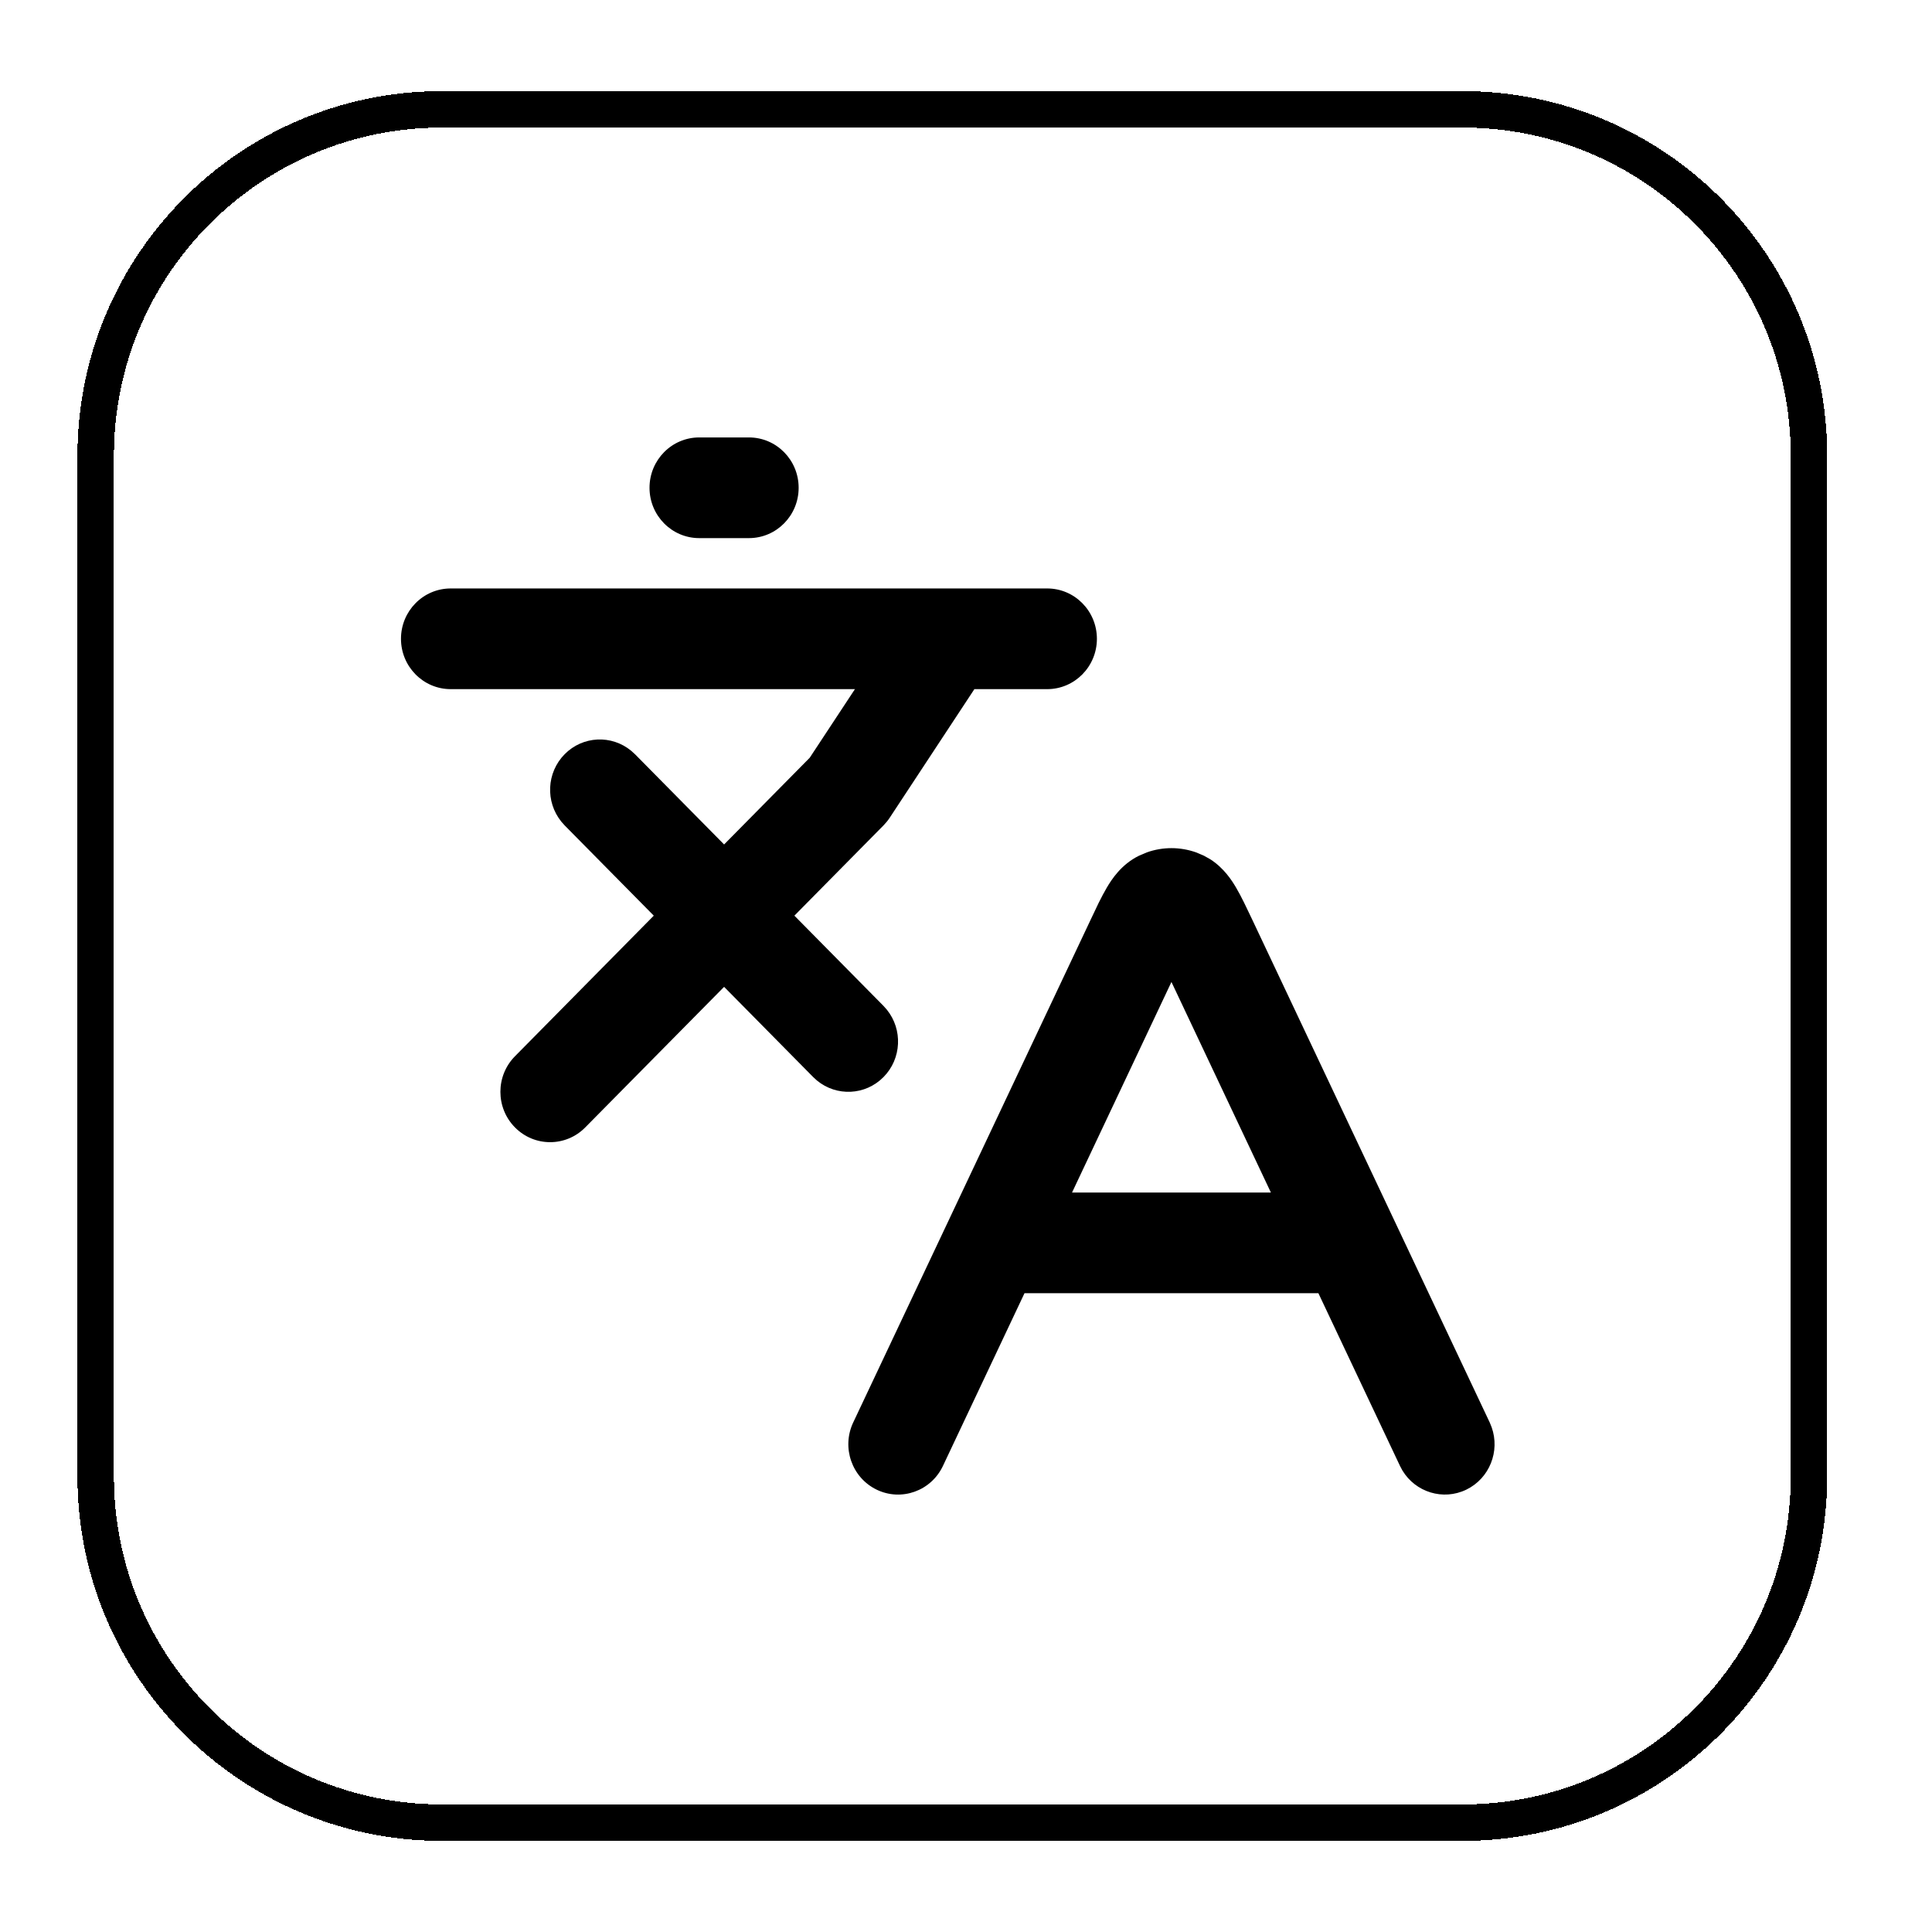
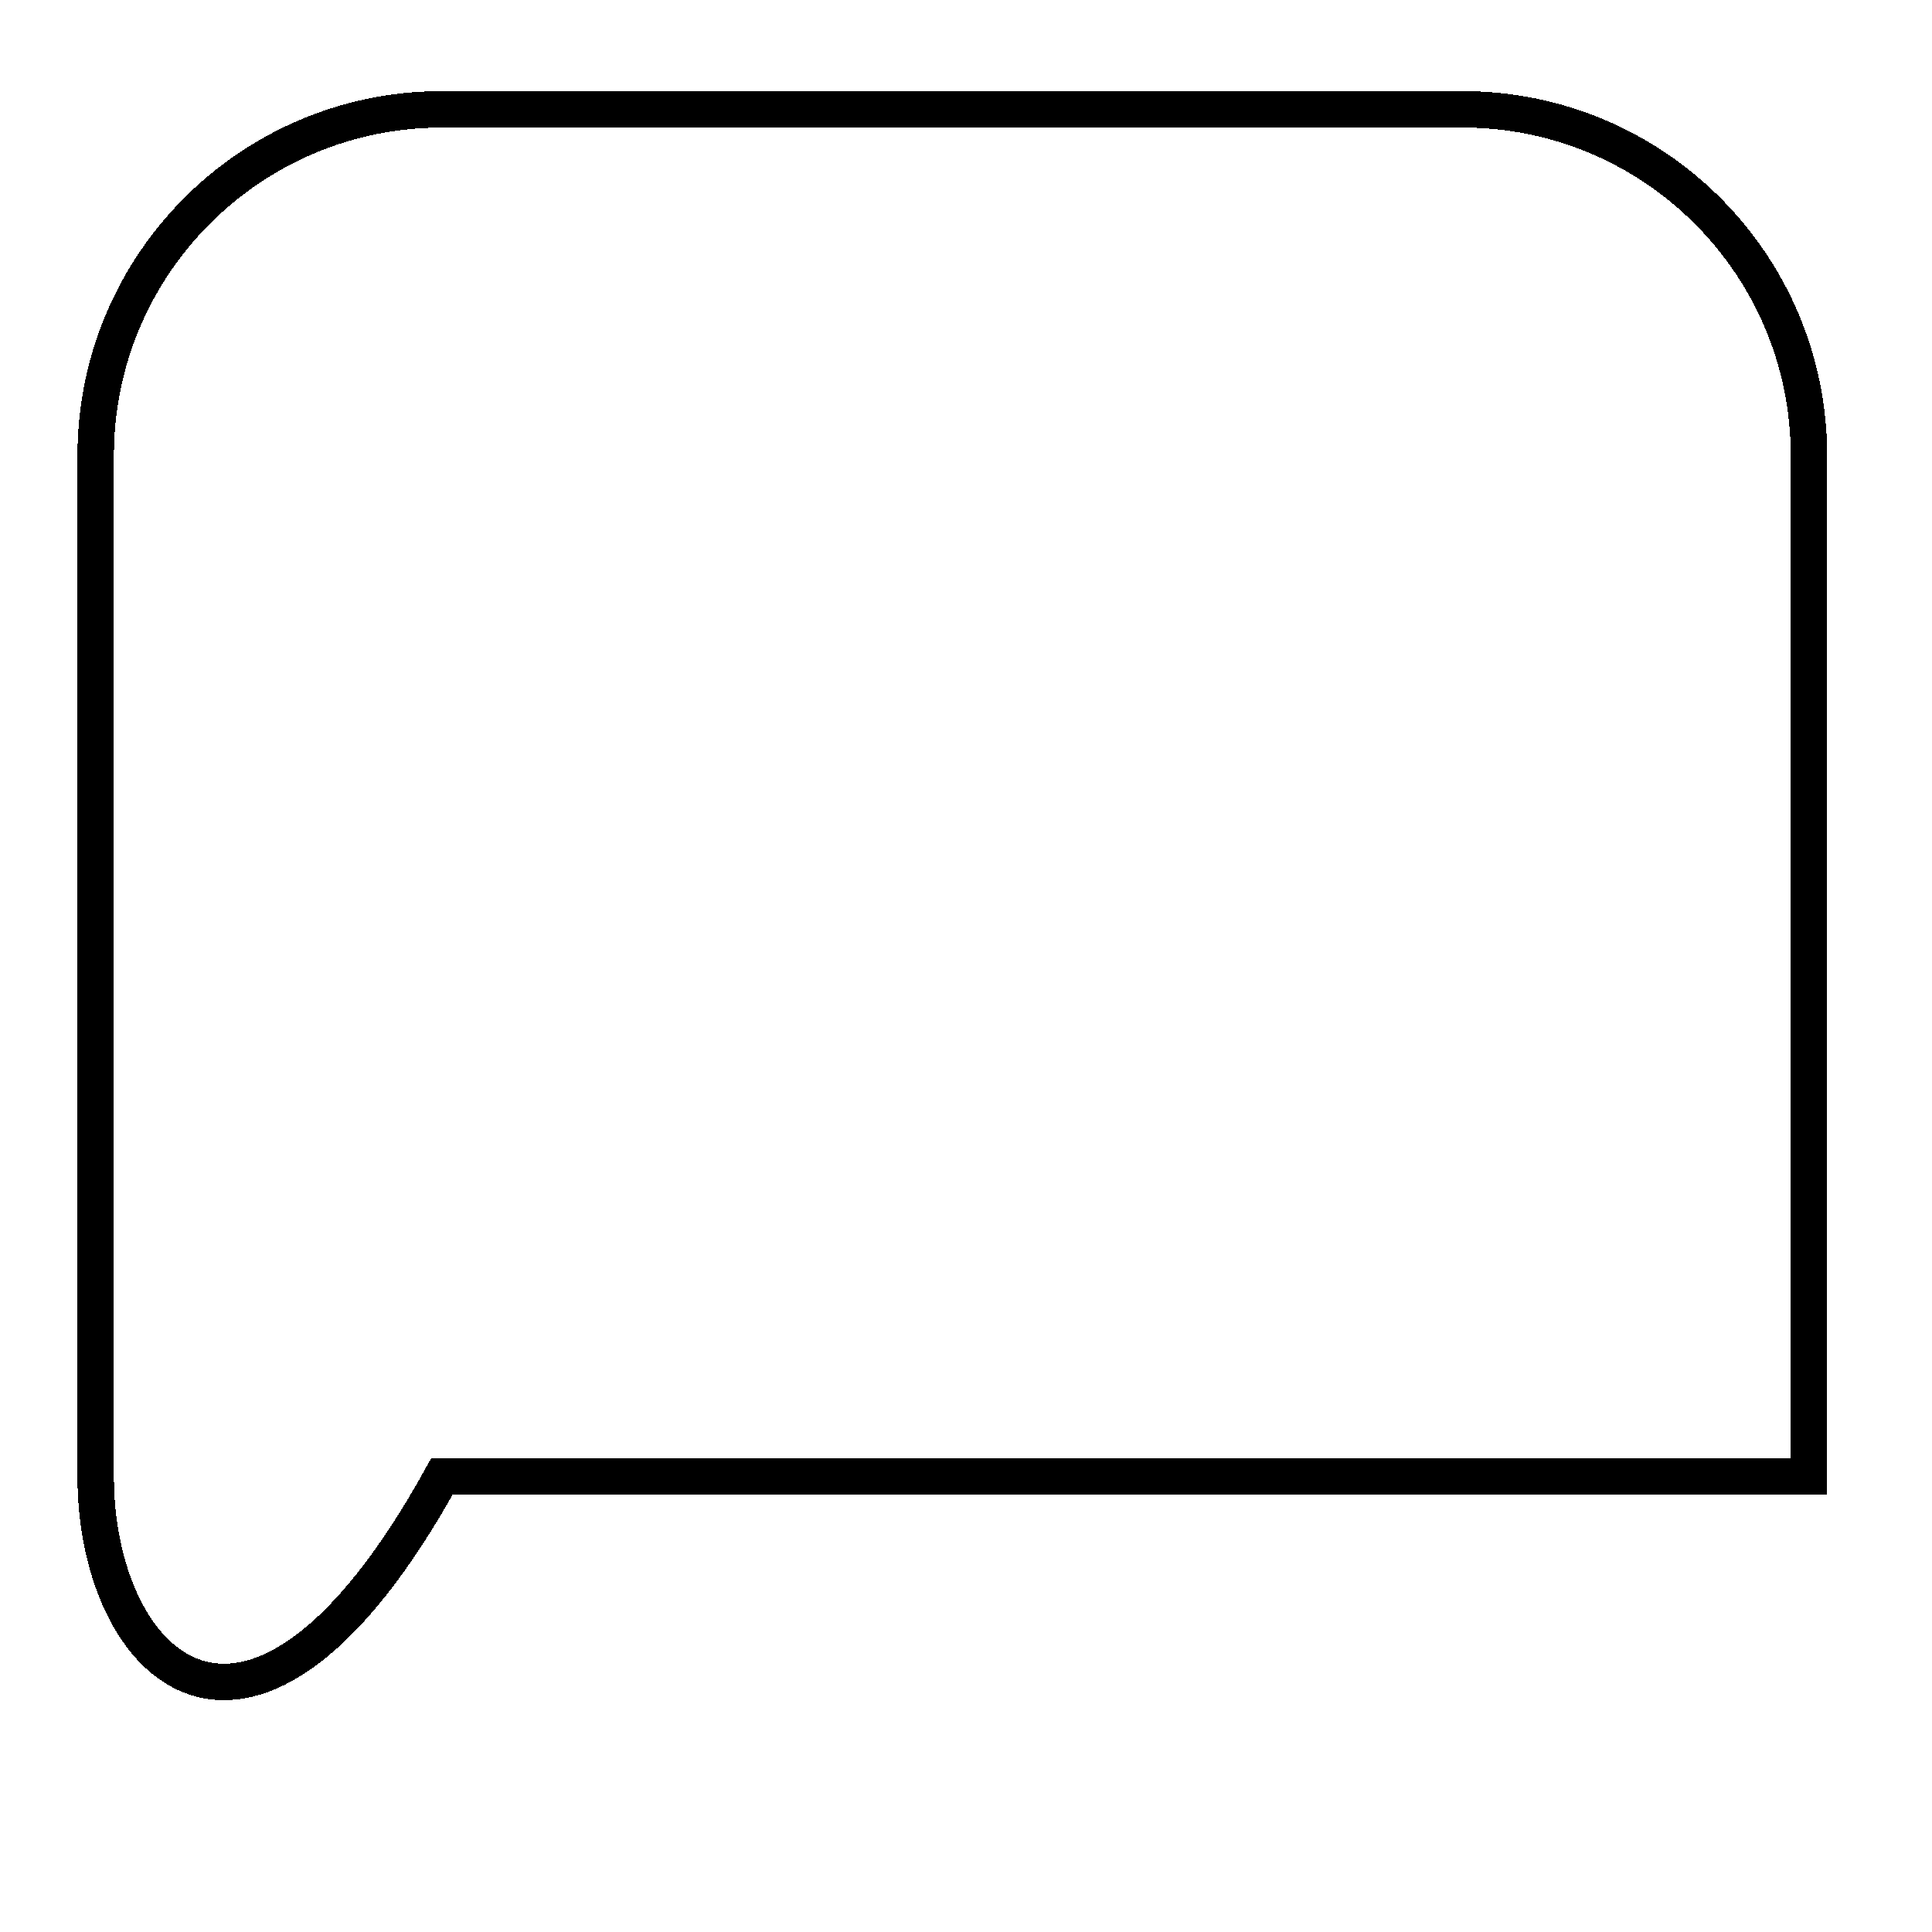
<svg xmlns="http://www.w3.org/2000/svg" width="53" height="53" viewBox="0 0 53 53" fill="none">
  <g filter="url(#filter0_d_20276_83283)">
-     <path d="M12.125 2H40.125C45.372 2 49.625 6.253 49.625 11.5V39.5C49.625 44.747 45.372 49 40.125 49H12.125C6.878 49 2.625 44.747 2.625 39.5V11.5C2.625 6.253 6.878 2 12.125 2Z" stroke="black" shape-rendering="crispEdges" />
-     <path d="M31.461 22.383C31.898 22.228 32.374 22.228 32.811 22.383L33.026 22.474L33.199 22.571C33.579 22.814 33.796 23.157 33.911 23.353C34.056 23.599 34.205 23.917 34.351 24.225L40.867 38.022L40.92 38.153C41.154 38.812 40.862 39.556 40.225 39.865C39.588 40.173 38.832 39.936 38.472 39.339L38.406 39.215L36.167 34.476H28.105L25.867 39.215C25.542 39.903 24.727 40.194 24.048 39.865C23.368 39.535 23.081 38.71 23.406 38.022L29.922 24.225L30.141 23.765C30.215 23.617 30.289 23.476 30.361 23.353C30.493 23.129 30.758 22.713 31.247 22.474L31.461 22.383ZM29.409 31.714H34.864L32.136 25.938L29.409 31.714ZM28.727 15.143C29.48 15.143 30.091 15.761 30.091 16.524C30.091 17.286 29.48 17.905 28.727 17.905H26.73L24.407 21.433C24.358 21.508 24.3 21.578 24.237 21.643L21.792 24.119L24.237 26.595L24.33 26.7C24.767 27.242 24.736 28.042 24.237 28.547C23.738 29.053 22.948 29.084 22.412 28.642L22.308 28.547L19.864 26.072L16.055 29.928C15.523 30.468 14.659 30.468 14.127 29.928C13.594 29.389 13.594 28.515 14.127 27.976L17.935 24.119L15.49 21.643L15.397 21.538C14.96 20.995 14.991 20.196 15.49 19.69C15.99 19.184 16.779 19.153 17.315 19.596L17.419 19.69L19.864 22.166L22.213 19.787L23.453 17.905H12.364C11.611 17.905 11 17.286 11 16.524C11 15.761 11.611 15.143 12.364 15.143H28.727ZM20.545 11C21.299 11 21.909 11.618 21.909 12.381C21.909 13.144 21.299 13.762 20.545 13.762H19.182C18.429 13.762 17.818 13.144 17.818 12.381C17.818 11.618 18.429 11 19.182 11H20.545Z" fill="black" />
+     <path d="M12.125 2H40.125C45.372 2 49.625 6.253 49.625 11.5V39.5H12.125C6.878 49 2.625 44.747 2.625 39.5V11.5C2.625 6.253 6.878 2 12.125 2Z" stroke="black" shape-rendering="crispEdges" />
  </g>
  <defs>
    <filter id="filter0_d_20276_83283" x="0.125" y="0.5" width="52" height="52" filterUnits="userSpaceOnUse" color-interpolation-filters="sRGB">
      <feFlood flood-opacity="0" result="BackgroundImageFix" />
      <feColorMatrix in="SourceAlpha" type="matrix" values="0 0 0 0 0 0 0 0 0 0 0 0 0 0 0 0 0 0 127 0" result="hardAlpha" />
      <feOffset dy="1" />
      <feGaussianBlur stdDeviation="1" />
      <feComposite in2="hardAlpha" operator="out" />
      <feColorMatrix type="matrix" values="0 0 0 0 0.063 0 0 0 0 0.094 0 0 0 0 0.157 0 0 0 0.05 0" />
      <feBlend mode="normal" in2="BackgroundImageFix" result="effect1_dropShadow_20276_83283" />
      <feBlend mode="normal" in="SourceGraphic" in2="effect1_dropShadow_20276_83283" result="shape" />
    </filter>
  </defs>
</svg>